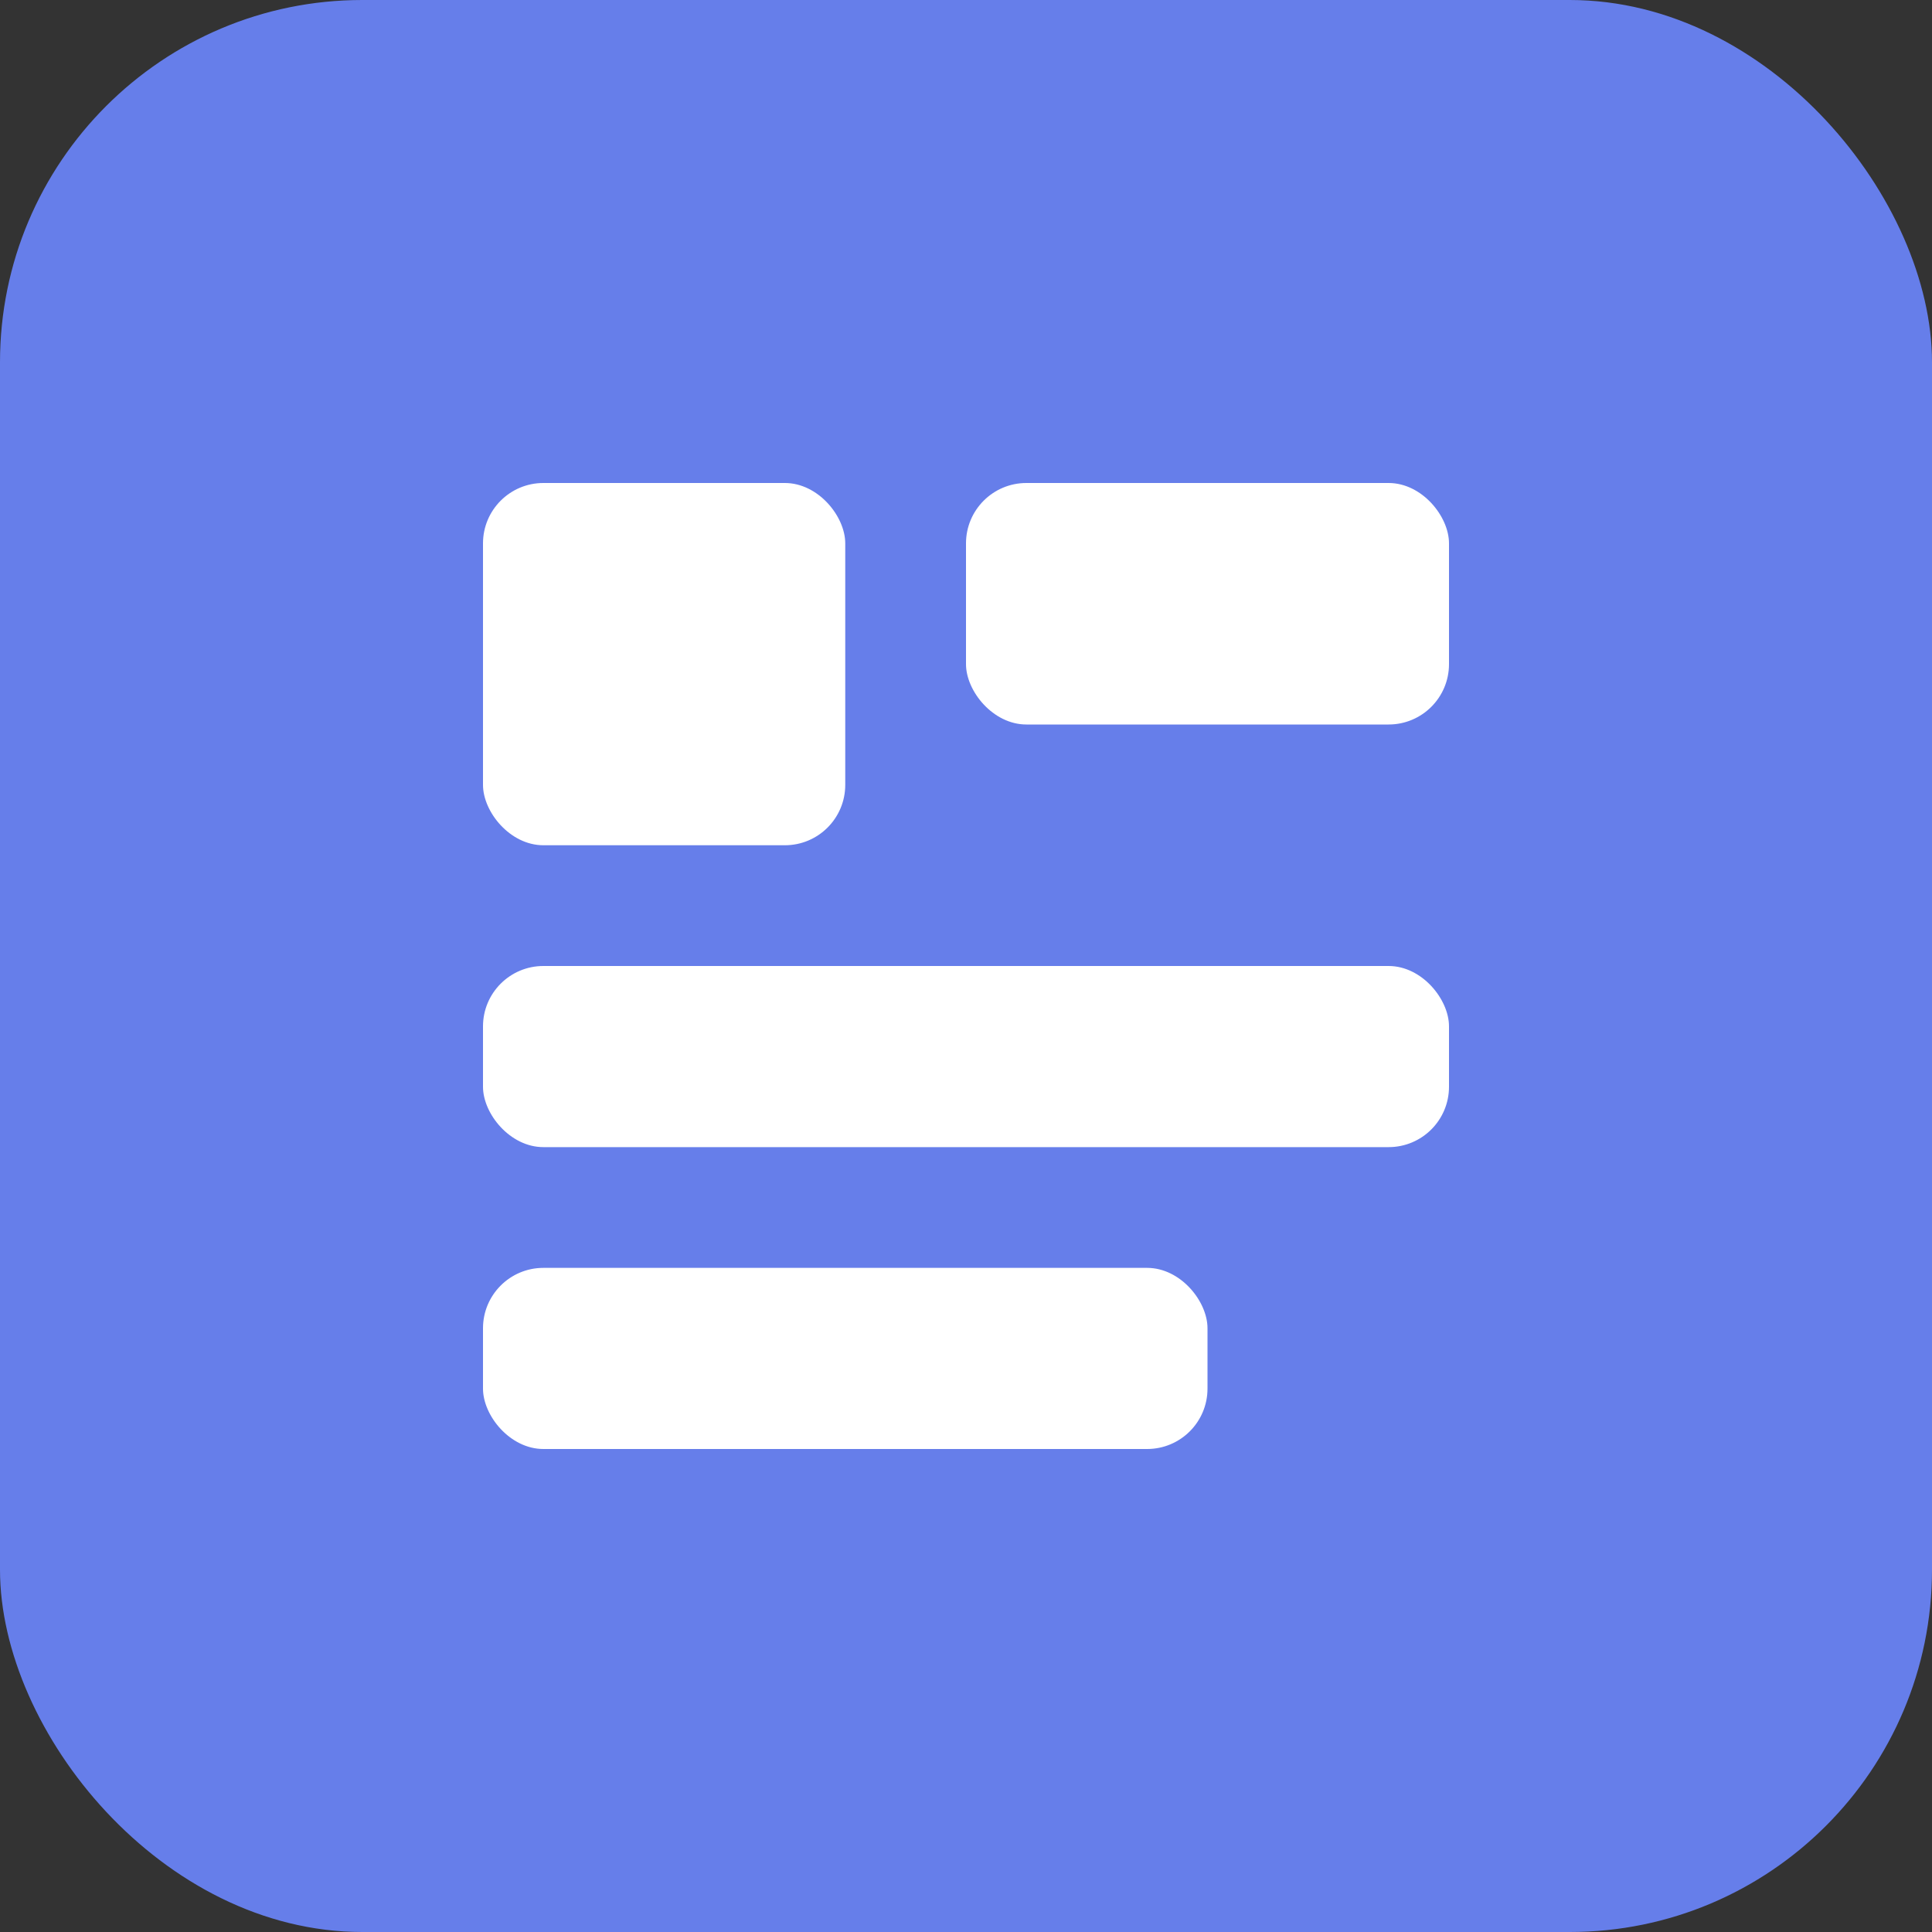
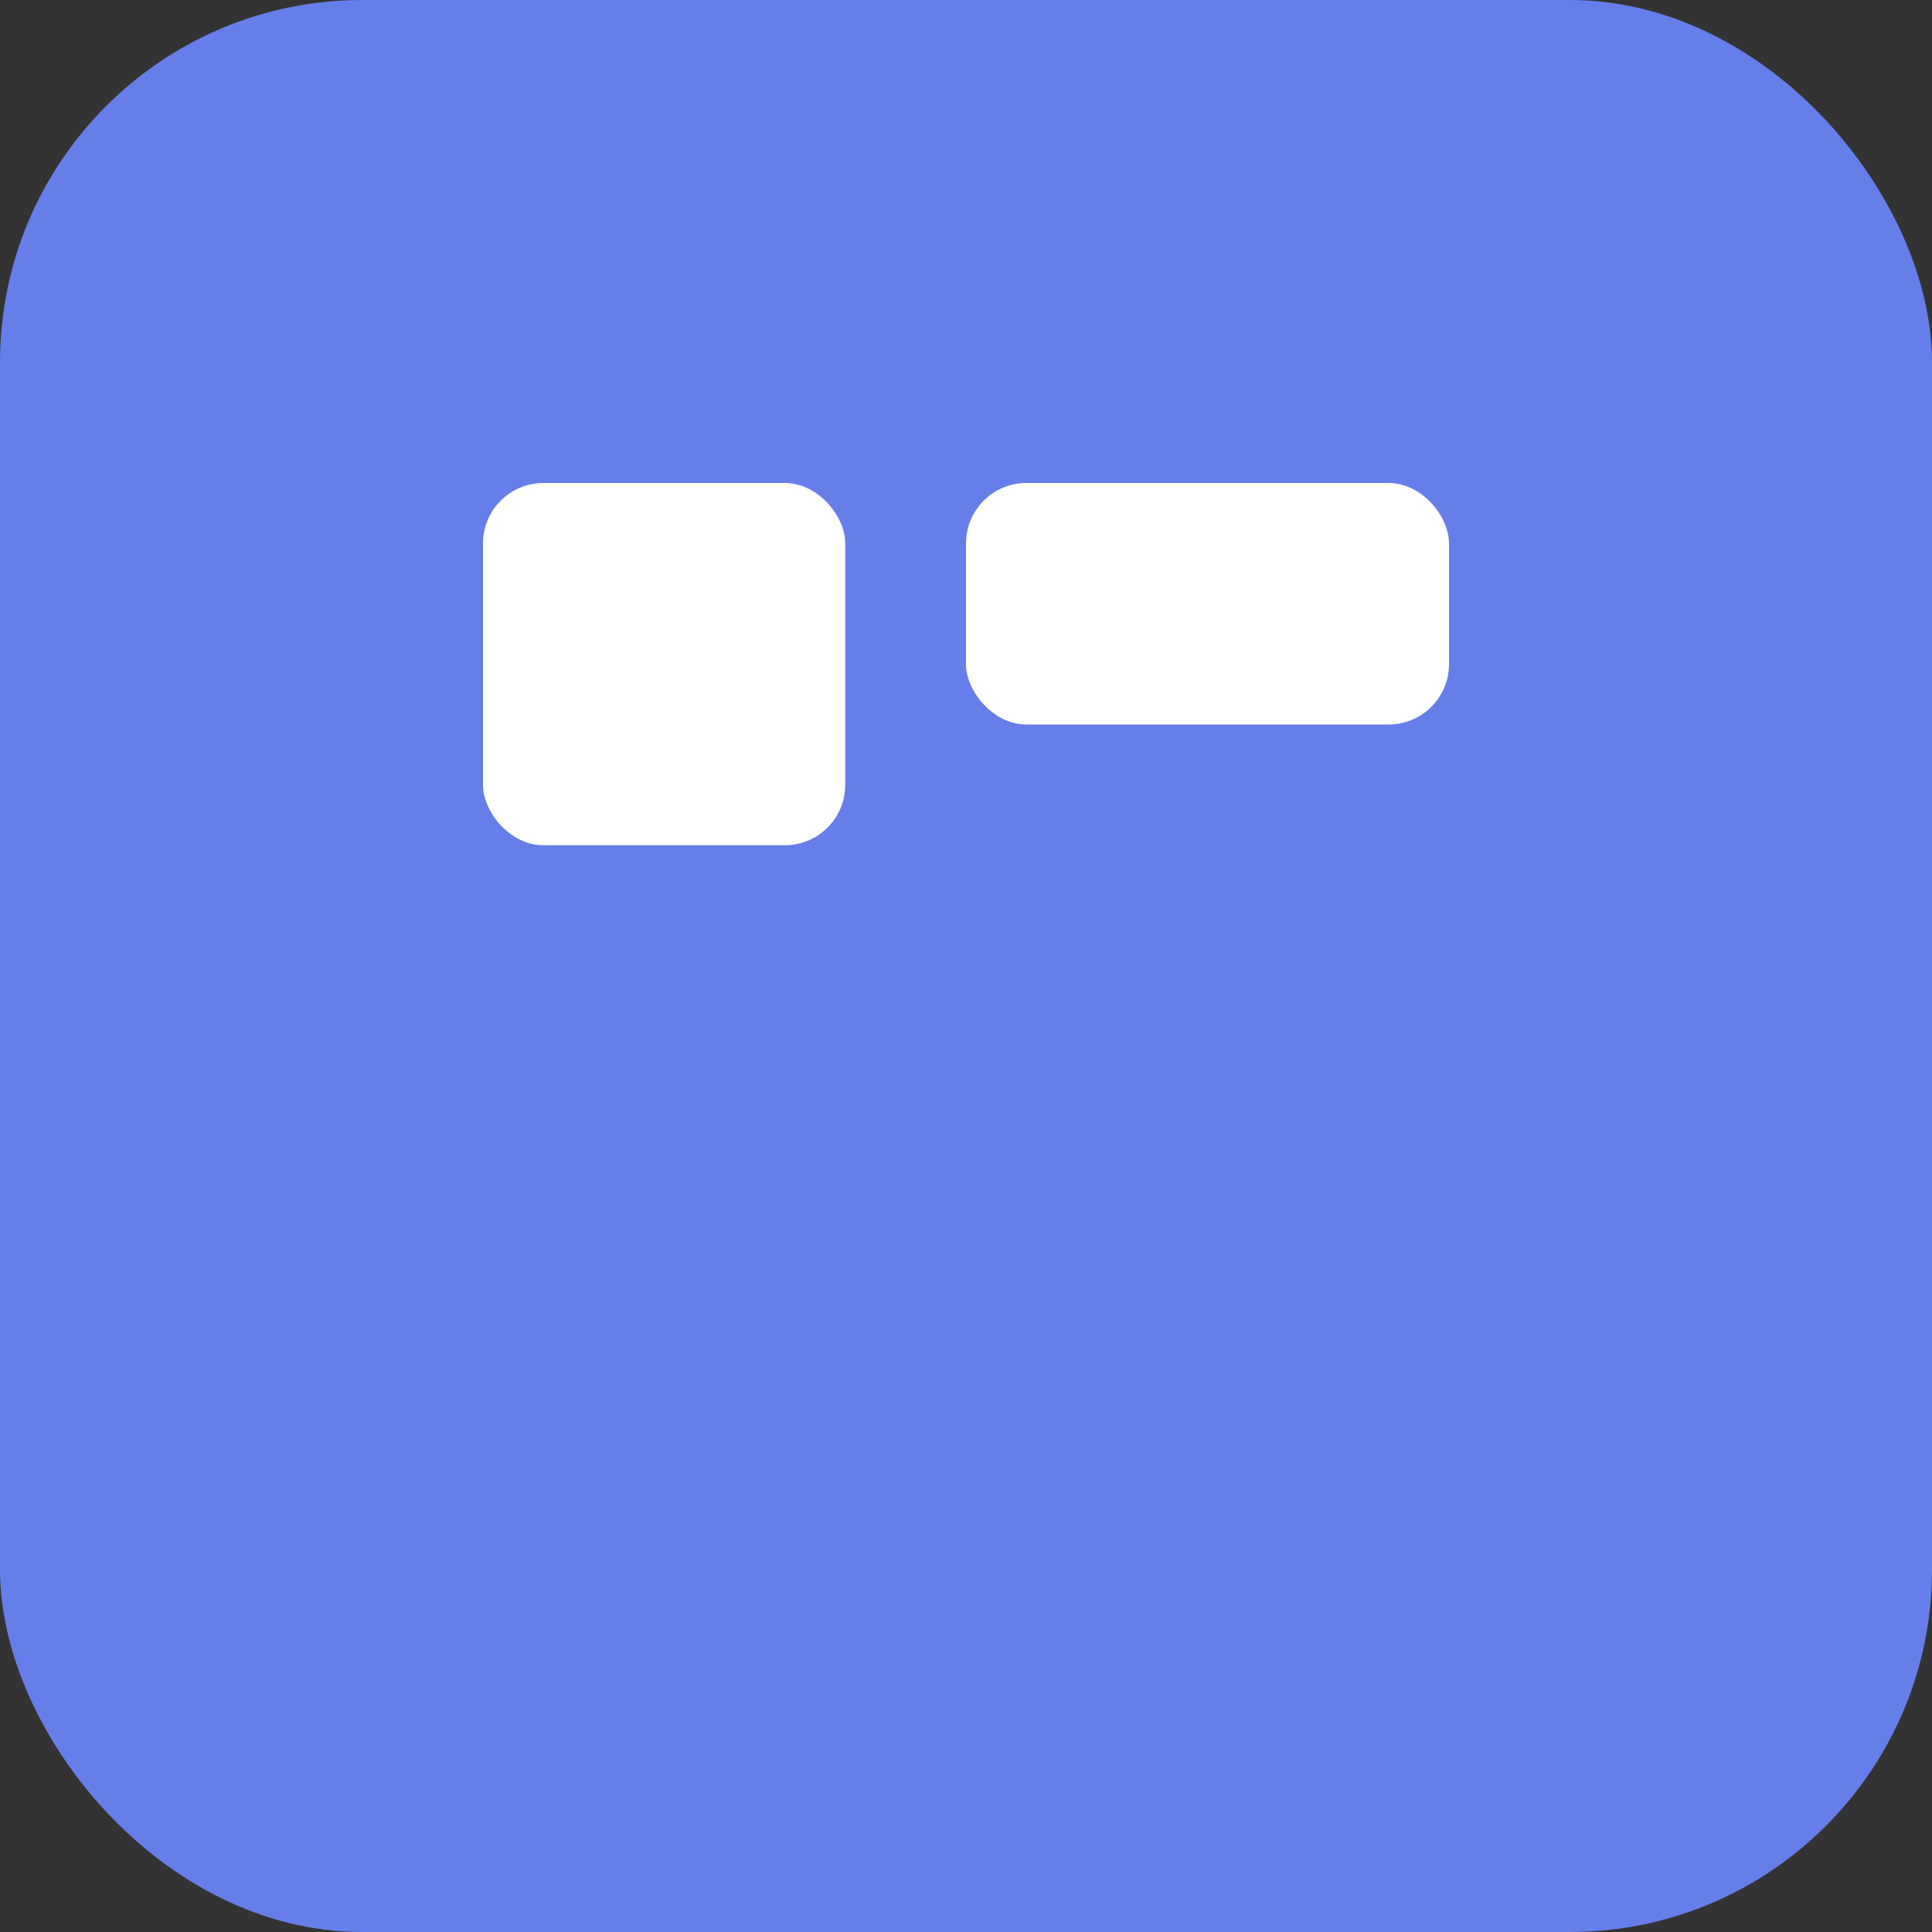
<svg xmlns="http://www.w3.org/2000/svg" width="32" height="32" viewBox="0 0 32 32" fill="none">
  <rect x="0" y="0" width="32" height="32" fill="#333333" stroke="none" />
  <rect width="32" height="32" rx="6" fill="#667EEA" />
  <rect x="8" y="8" width="6" height="6" rx="1" fill="white" />
  <rect x="16" y="8" width="8" height="4" rx="1" fill="white" />
-   <rect x="8" y="16" width="16" height="3" rx="1" fill="white" />
-   <rect x="8" y="21" width="12" height="3" rx="1" fill="white" />
</svg>